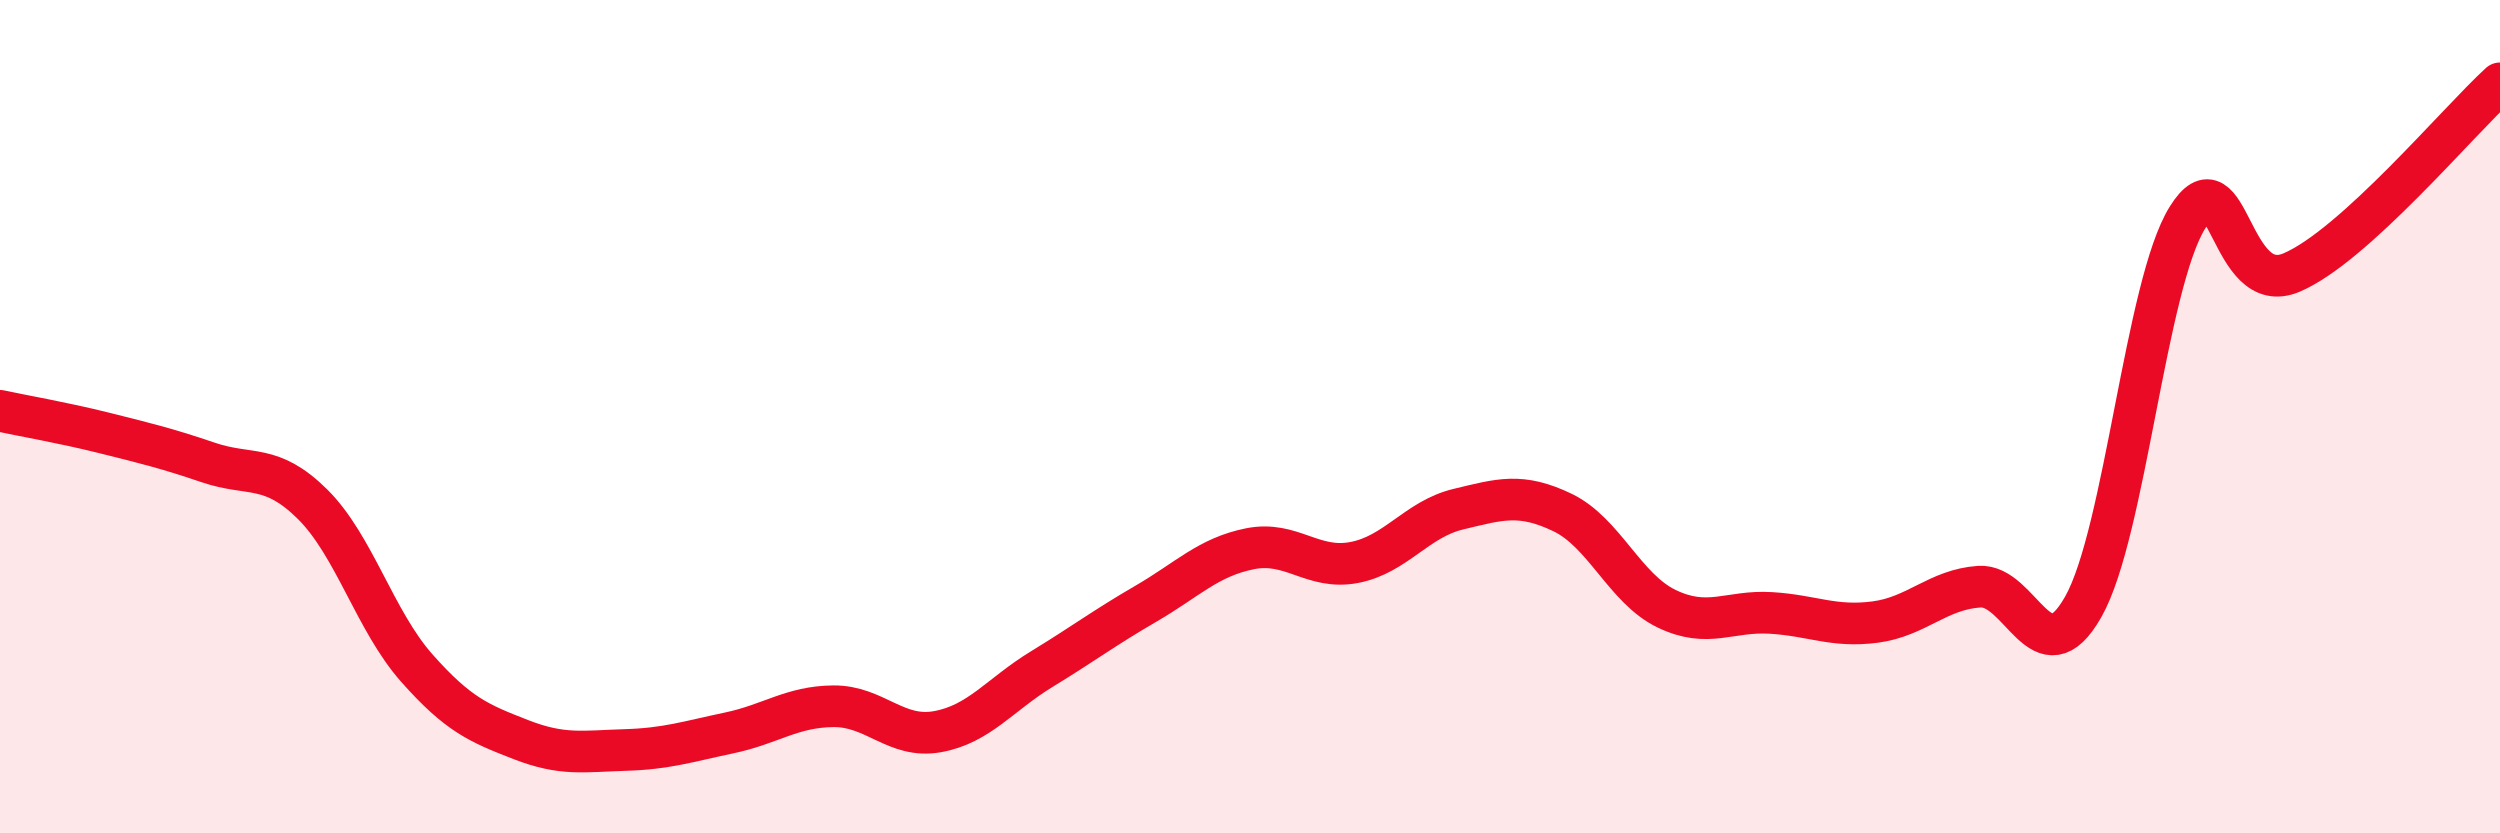
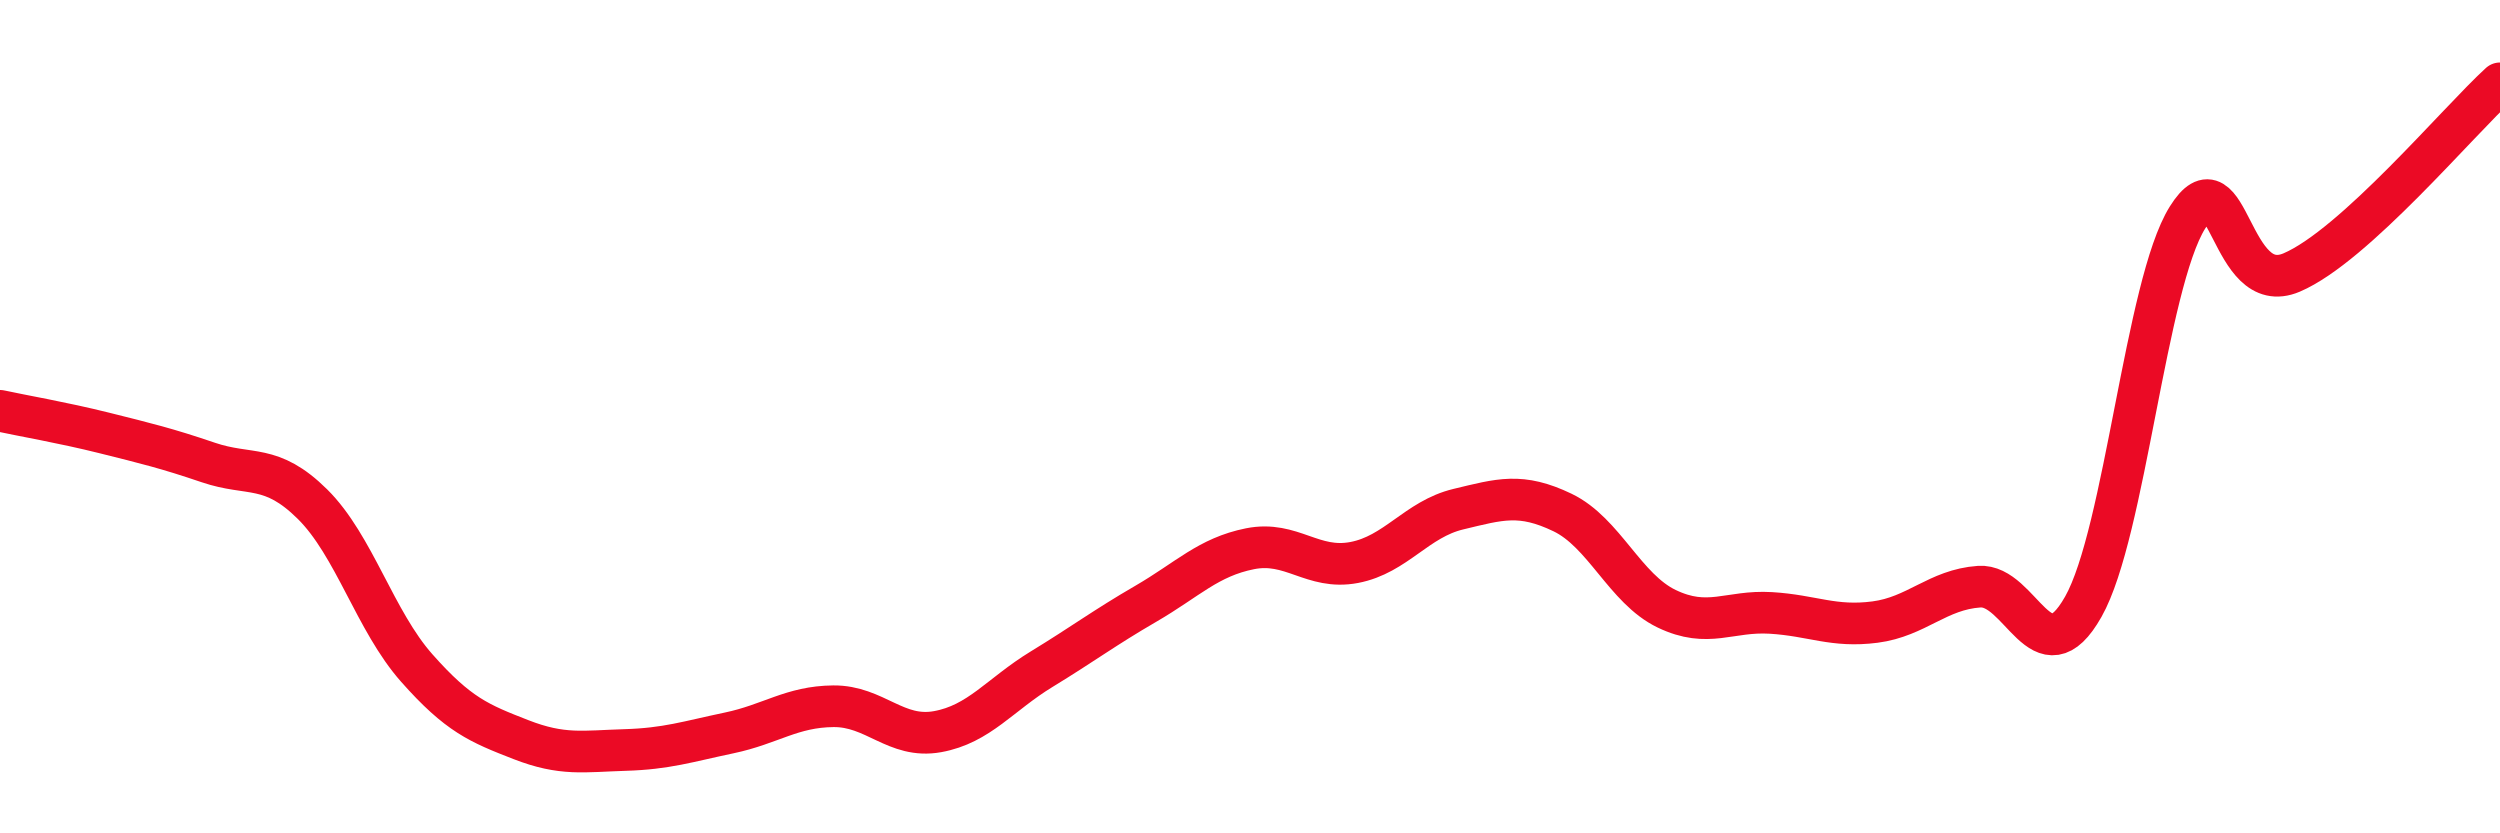
<svg xmlns="http://www.w3.org/2000/svg" width="60" height="20" viewBox="0 0 60 20">
-   <path d="M 0,9.86 C 0.5,9.97 1.5,10.14 2.5,10.39 C 3.5,10.64 4,10.76 5,11.1 C 6,11.44 6.5,11.11 7.5,12.1 C 8.5,13.09 9,14.9 10,16.03 C 11,17.16 11.5,17.36 12.5,17.75 C 13.5,18.14 14,18.03 15,18 C 16,17.97 16.5,17.8 17.5,17.59 C 18.5,17.38 19,16.96 20,16.95 C 21,16.94 21.5,17.74 22.5,17.56 C 23.5,17.38 24,16.67 25,16.06 C 26,15.45 26.5,15.07 27.5,14.49 C 28.5,13.91 29,13.37 30,13.17 C 31,12.97 31.5,13.69 32.5,13.5 C 33.5,13.31 34,12.46 35,12.22 C 36,11.98 36.5,11.82 37.5,12.3 C 38.5,12.78 39,14.13 40,14.61 C 41,15.09 41.5,14.65 42.5,14.71 C 43.5,14.77 44,15.06 45,14.93 C 46,14.8 46.5,14.15 47.5,14.08 C 48.5,14.01 49,16.33 50,14.56 C 51,12.79 51.5,6.82 52.5,5.22 C 53.5,3.62 53.5,7.18 55,6.54 C 56.5,5.9 59,2.91 60,2L60 20L0 20Z" fill="#EB0A25" opacity="0.1" stroke-linecap="round" stroke-linejoin="round" />
  <path d="M 0,9.86 C 0.5,9.97 1.5,10.14 2.5,10.39 C 3.5,10.64 4,10.76 5,11.1 C 6,11.44 6.5,11.11 7.5,12.1 C 8.5,13.09 9,14.9 10,16.03 C 11,17.16 11.5,17.36 12.5,17.75 C 13.5,18.14 14,18.03 15,18 C 16,17.97 16.5,17.8 17.5,17.59 C 18.5,17.38 19,16.96 20,16.95 C 21,16.94 21.5,17.74 22.5,17.56 C 23.5,17.38 24,16.67 25,16.06 C 26,15.45 26.5,15.07 27.5,14.49 C 28.5,13.91 29,13.37 30,13.17 C 31,12.97 31.5,13.69 32.5,13.5 C 33.5,13.31 34,12.46 35,12.22 C 36,11.98 36.5,11.82 37.5,12.3 C 38.5,12.78 39,14.13 40,14.61 C 41,15.09 41.5,14.65 42.5,14.71 C 43.5,14.77 44,15.06 45,14.93 C 46,14.8 46.5,14.15 47.5,14.08 C 48.5,14.01 49,16.33 50,14.56 C 51,12.79 51.5,6.82 52.5,5.22 C 53.5,3.62 53.5,7.18 55,6.54 C 56.5,5.9 59,2.91 60,2" stroke="#EB0A25" stroke-width="1" fill="none" stroke-linecap="round" stroke-linejoin="round" />
</svg>